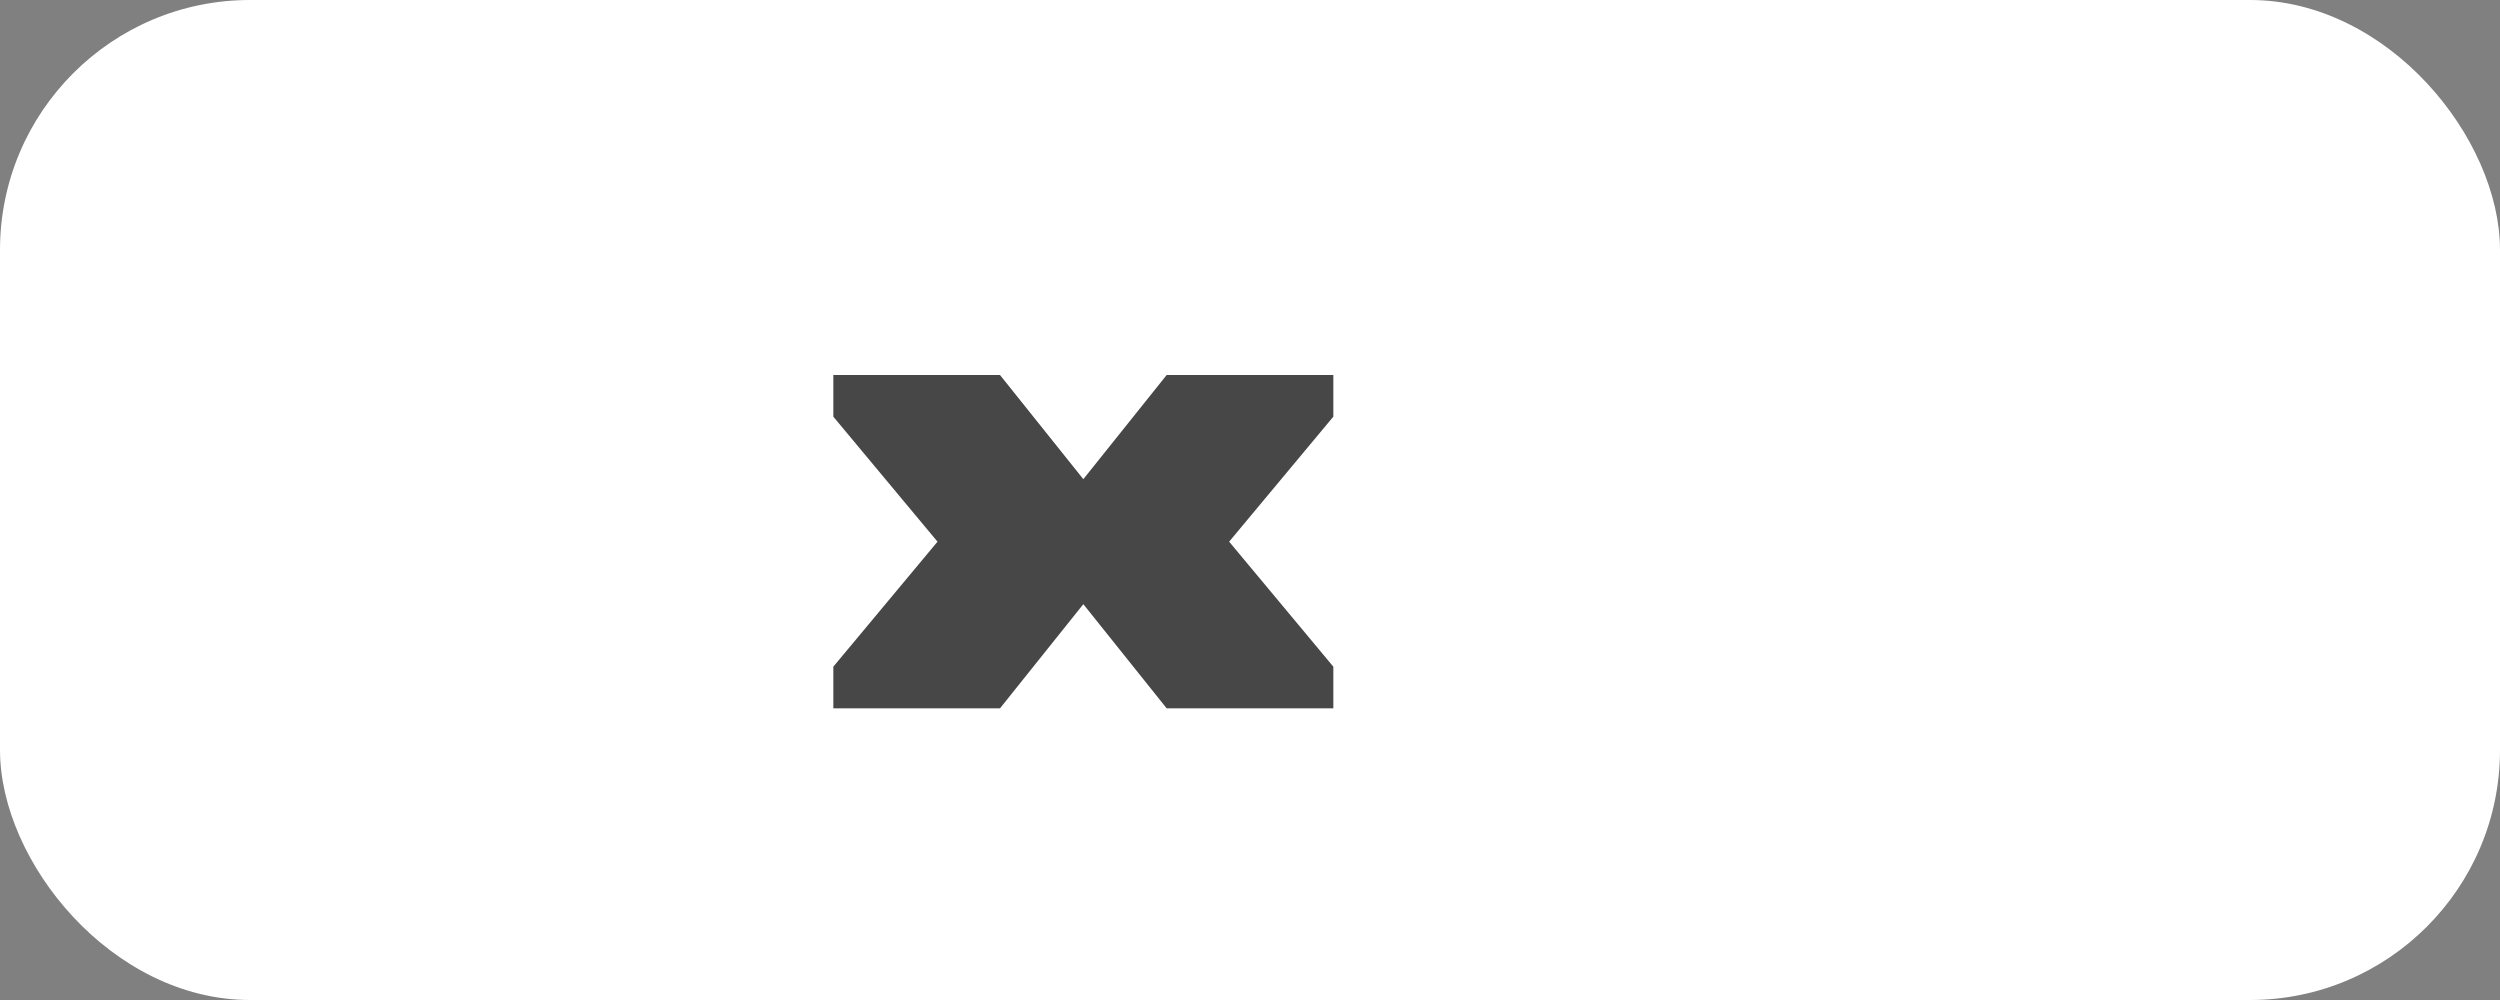
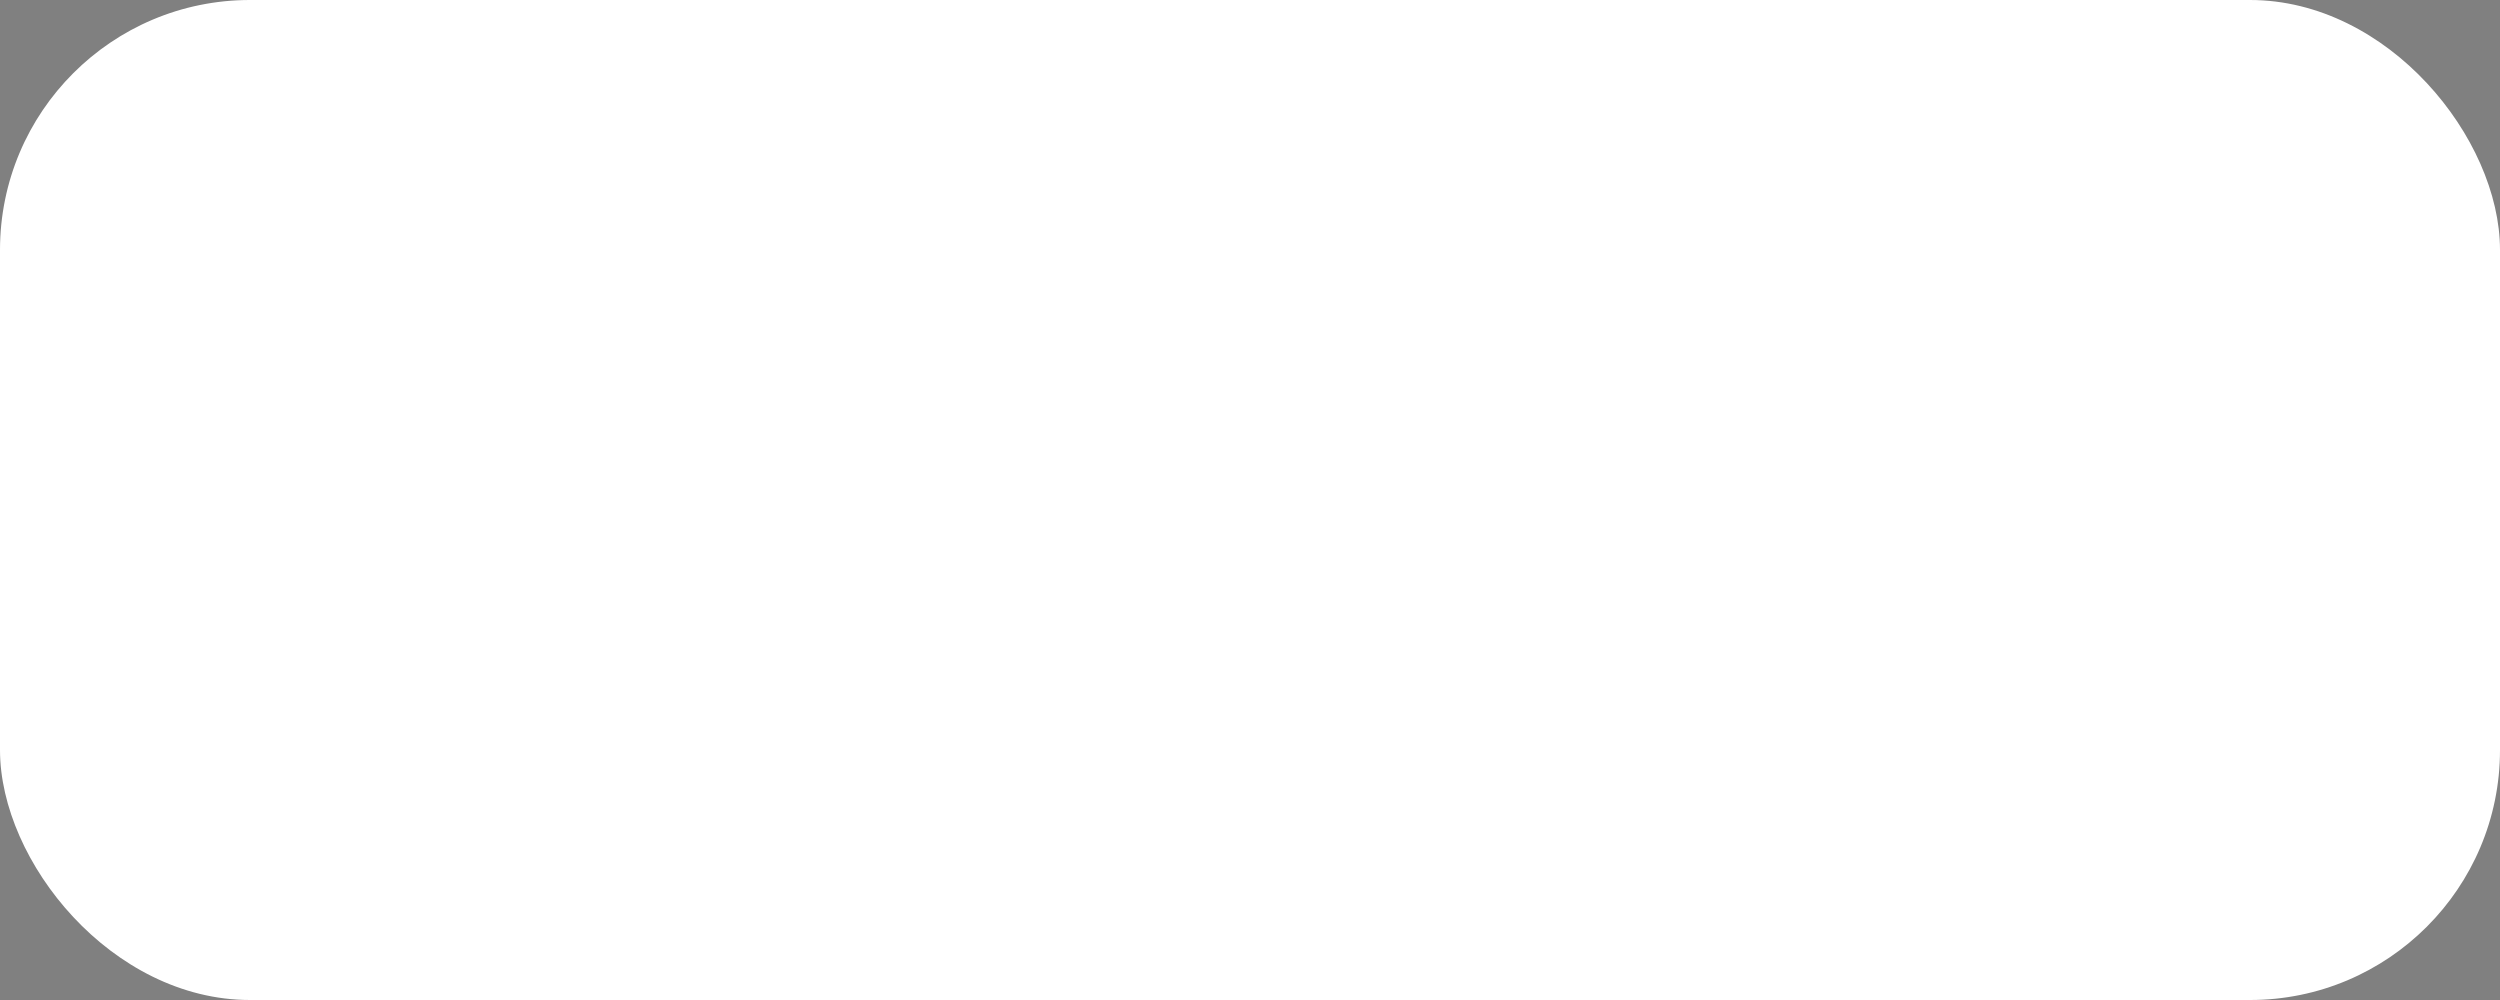
<svg xmlns="http://www.w3.org/2000/svg" width="120" height="48" viewBox="0 0 120 48" fill="none">
  <rect x="0" y="0" width="120" height="48" fill="#808080" stroke="none" />
  <rect width="120" height="48" rx="12" fill="#FFFFFF" />
-   <path d="M40 18h8l4 5 4-5h8v2l-5 6 5 6v2h-8l-4-5-4 5h-8v-2l5-6-5-6v-2z" fill="#0A0A0A" fill-opacity="0.75" />
</svg>